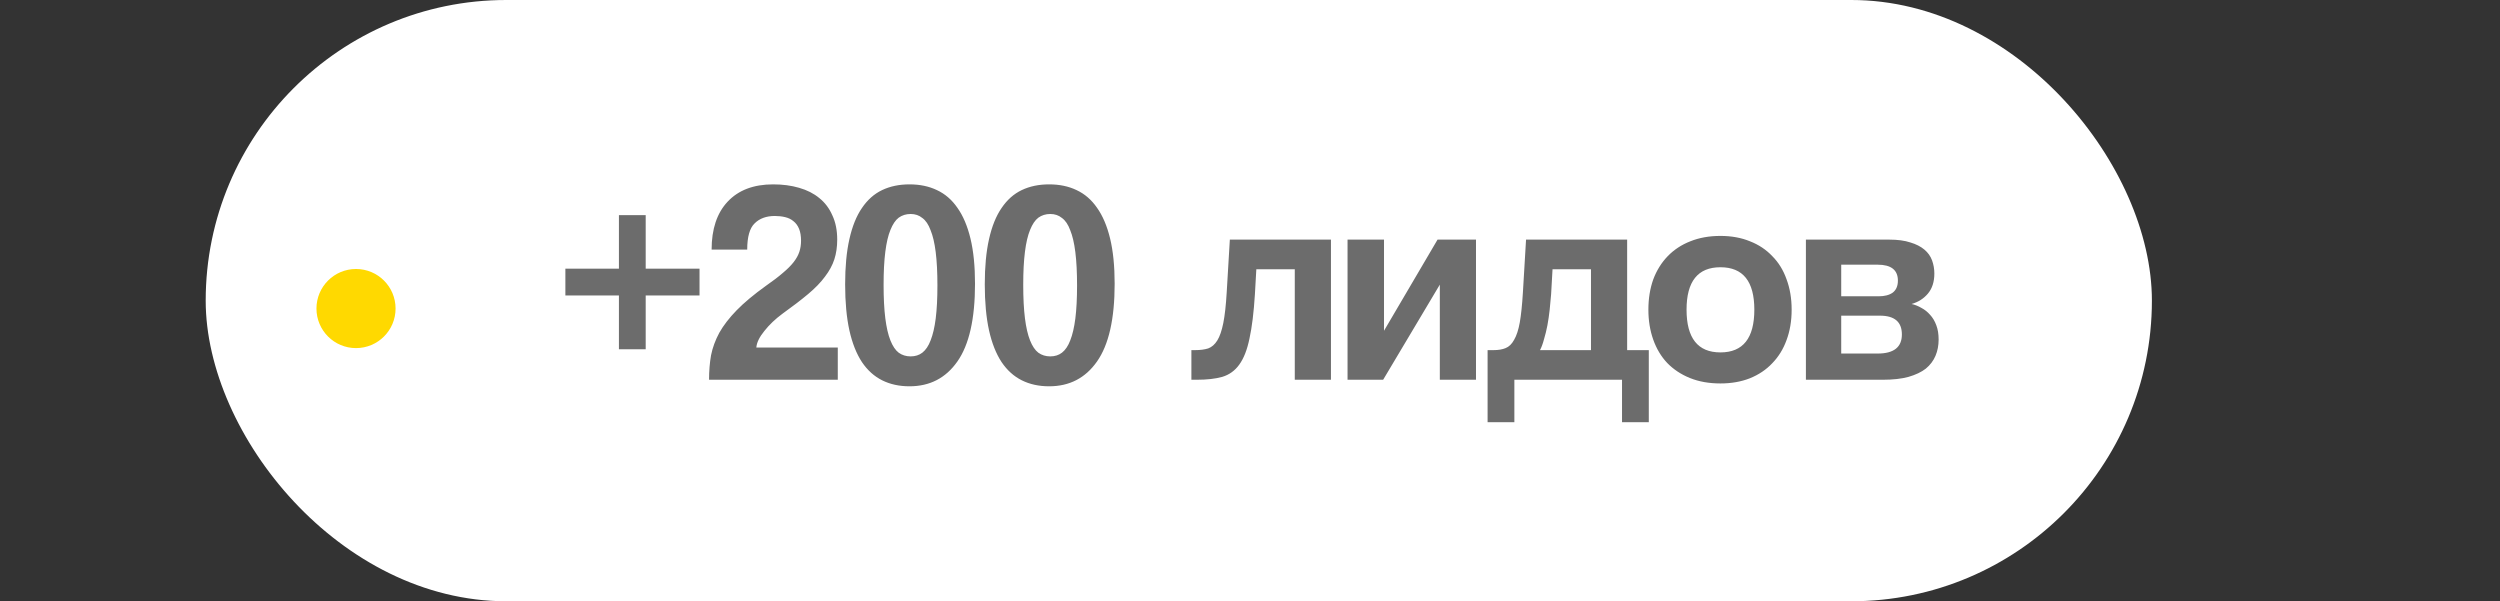
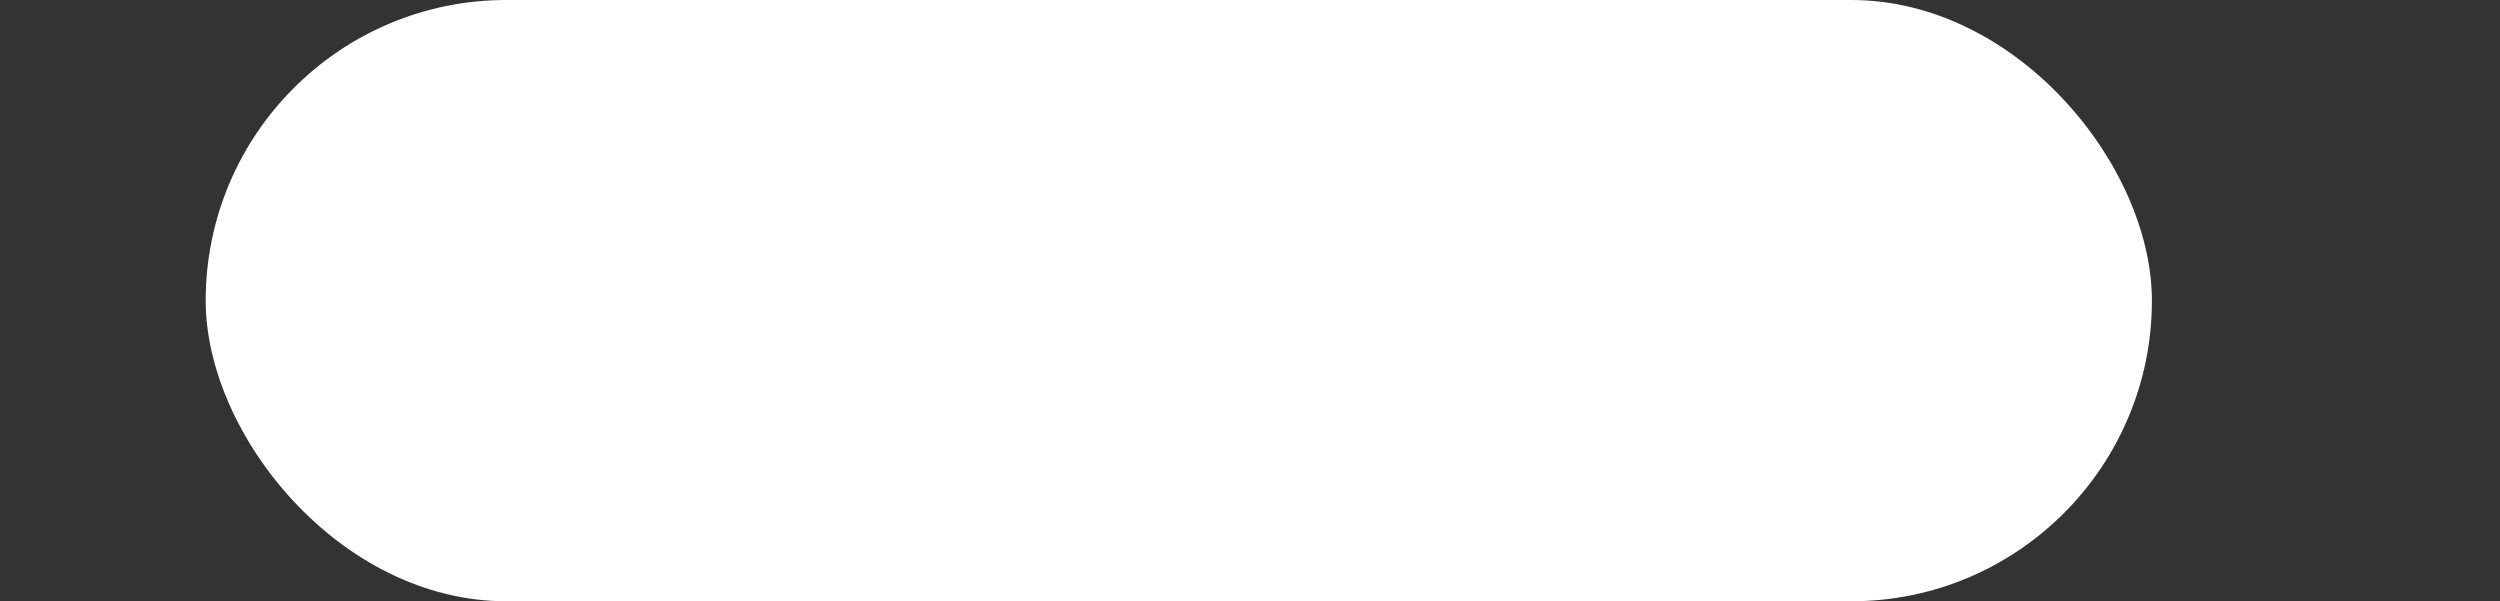
<svg xmlns="http://www.w3.org/2000/svg" width="158" height="38" viewBox="0 0 158 38" fill="none">
  <rect x="0" y="0" width="158" height="38" fill="#333333" stroke="none" />
  <rect x="13" width="123" height="38" rx="19" fill="white" />
-   <circle cx="22.5" cy="19.5" r="2.5" fill="#FFD900" />
-   <path d="M39.116 22.074V18.672H35.732V16.98H39.116V13.596H40.808V16.98H44.21V18.672H40.808V22.074H39.116ZM44.812 24C44.812 23.448 44.854 22.932 44.938 22.452C45.034 21.972 45.208 21.498 45.46 21.03C45.724 20.562 46.09 20.088 46.558 19.608C47.026 19.128 47.644 18.612 48.412 18.06C48.844 17.76 49.198 17.49 49.474 17.25C49.762 17.01 49.99 16.782 50.158 16.566C50.326 16.35 50.446 16.134 50.518 15.918C50.59 15.702 50.626 15.468 50.626 15.216C50.626 14.916 50.584 14.664 50.5 14.46C50.416 14.256 50.296 14.094 50.14 13.974C49.996 13.854 49.822 13.77 49.618 13.722C49.414 13.674 49.198 13.65 48.97 13.65C48.43 13.65 48.004 13.806 47.692 14.118C47.38 14.418 47.224 14.97 47.224 15.774H44.974C44.974 14.478 45.31 13.47 45.982 12.75C46.666 12.018 47.626 11.652 48.862 11.652C49.462 11.652 50.008 11.724 50.5 11.868C51.004 12.012 51.43 12.228 51.778 12.516C52.138 12.804 52.414 13.17 52.606 13.614C52.81 14.046 52.912 14.556 52.912 15.144C52.912 15.6 52.852 16.014 52.732 16.386C52.612 16.758 52.414 17.124 52.138 17.484C51.874 17.844 51.52 18.21 51.076 18.582C50.632 18.954 50.092 19.368 49.456 19.824C49 20.16 48.616 20.526 48.304 20.922C47.992 21.306 47.824 21.654 47.8 21.966H52.948V24H44.812ZM57.553 22.524C57.841 22.524 58.087 22.446 58.291 22.29C58.507 22.122 58.681 21.864 58.813 21.516C58.957 21.156 59.065 20.694 59.137 20.13C59.209 19.554 59.245 18.858 59.245 18.042C59.245 17.214 59.209 16.512 59.137 15.936C59.065 15.36 58.957 14.898 58.813 14.55C58.681 14.19 58.507 13.932 58.291 13.776C58.087 13.608 57.841 13.524 57.553 13.524C57.265 13.524 57.013 13.602 56.797 13.758C56.593 13.914 56.419 14.172 56.275 14.532C56.131 14.88 56.023 15.342 55.951 15.918C55.879 16.482 55.843 17.178 55.843 18.006C55.843 18.834 55.879 19.536 55.951 20.112C56.023 20.688 56.131 21.156 56.275 21.516C56.419 21.876 56.593 22.134 56.797 22.29C57.013 22.446 57.265 22.524 57.553 22.524ZM57.481 24.414C56.833 24.414 56.257 24.288 55.753 24.036C55.249 23.784 54.823 23.4 54.475 22.884C54.127 22.356 53.863 21.69 53.683 20.886C53.503 20.07 53.413 19.098 53.413 17.97C53.413 16.854 53.503 15.9 53.683 15.108C53.863 14.304 54.127 13.65 54.475 13.146C54.823 12.63 55.249 12.252 55.753 12.012C56.257 11.772 56.833 11.652 57.481 11.652C58.129 11.652 58.705 11.772 59.209 12.012C59.725 12.252 60.157 12.624 60.505 13.128C60.865 13.632 61.141 14.28 61.333 15.072C61.525 15.864 61.621 16.818 61.621 17.934C61.621 20.154 61.249 21.792 60.505 22.848C59.773 23.892 58.765 24.414 57.481 24.414ZM66.378 22.524C66.666 22.524 66.912 22.446 67.116 22.29C67.332 22.122 67.506 21.864 67.638 21.516C67.782 21.156 67.89 20.694 67.962 20.13C68.034 19.554 68.07 18.858 68.07 18.042C68.07 17.214 68.034 16.512 67.962 15.936C67.89 15.36 67.782 14.898 67.638 14.55C67.506 14.19 67.332 13.932 67.116 13.776C66.912 13.608 66.666 13.524 66.378 13.524C66.09 13.524 65.838 13.602 65.622 13.758C65.418 13.914 65.244 14.172 65.1 14.532C64.956 14.88 64.848 15.342 64.776 15.918C64.704 16.482 64.668 17.178 64.668 18.006C64.668 18.834 64.704 19.536 64.776 20.112C64.848 20.688 64.956 21.156 65.1 21.516C65.244 21.876 65.418 22.134 65.622 22.29C65.838 22.446 66.09 22.524 66.378 22.524ZM66.306 24.414C65.658 24.414 65.082 24.288 64.578 24.036C64.074 23.784 63.648 23.4 63.3 22.884C62.952 22.356 62.688 21.69 62.508 20.886C62.328 20.07 62.238 19.098 62.238 17.97C62.238 16.854 62.328 15.9 62.508 15.108C62.688 14.304 62.952 13.65 63.3 13.146C63.648 12.63 64.074 12.252 64.578 12.012C65.082 11.772 65.658 11.652 66.306 11.652C66.954 11.652 67.53 11.772 68.034 12.012C68.55 12.252 68.982 12.624 69.33 13.128C69.69 13.632 69.966 14.28 70.158 15.072C70.35 15.864 70.446 16.818 70.446 17.934C70.446 20.154 70.074 21.792 69.33 22.848C68.598 23.892 67.59 24.414 66.306 24.414ZM81.83 24V17.016H79.4L79.31 18.6C79.238 19.752 79.124 20.682 78.968 21.39C78.824 22.098 78.608 22.65 78.32 23.046C78.044 23.43 77.684 23.688 77.24 23.82C76.808 23.94 76.28 24 75.656 24H75.296V22.128H75.53C75.854 22.128 76.13 22.092 76.358 22.02C76.586 21.936 76.778 21.768 76.934 21.516C77.09 21.264 77.216 20.898 77.312 20.418C77.408 19.938 77.48 19.29 77.528 18.474L77.726 15.144H84.116V24H81.83ZM85.165 24V15.144H87.469V20.904L90.853 15.144H93.283V24H90.997V17.988L87.415 24H85.165ZM94.016 26.682V22.128H94.394C94.694 22.128 94.946 22.086 95.15 22.002C95.366 21.918 95.546 21.744 95.69 21.48C95.846 21.216 95.966 20.85 96.05 20.382C96.134 19.902 96.2 19.266 96.248 18.474L96.446 15.144H102.836V22.128H104.204V26.682H102.512V24H95.708V26.682H94.016ZM98.12 17.016L98.03 18.6C98.006 18.9 97.976 19.224 97.94 19.572C97.904 19.908 97.856 20.238 97.796 20.562C97.736 20.874 97.664 21.168 97.58 21.444C97.508 21.72 97.424 21.948 97.328 22.128H100.55V17.016H98.12ZM108.732 22.272C110.16 22.272 110.874 21.372 110.874 19.572C110.874 17.784 110.16 16.89 108.732 16.89C107.304 16.89 106.59 17.784 106.59 19.572C106.59 21.372 107.304 22.272 108.732 22.272ZM108.732 24.234C108.012 24.234 107.37 24.12 106.806 23.892C106.242 23.664 105.762 23.346 105.366 22.938C104.982 22.53 104.688 22.038 104.484 21.462C104.28 20.886 104.178 20.256 104.178 19.572C104.178 18.876 104.28 18.24 104.484 17.664C104.7 17.088 105.006 16.596 105.402 16.188C105.798 15.78 106.272 15.468 106.824 15.252C107.388 15.024 108.024 14.91 108.732 14.91C109.428 14.91 110.052 15.024 110.604 15.252C111.156 15.468 111.624 15.78 112.008 16.188C112.404 16.584 112.704 17.07 112.908 17.646C113.124 18.222 113.232 18.864 113.232 19.572C113.232 20.28 113.124 20.922 112.908 21.498C112.704 22.062 112.404 22.548 112.008 22.956C111.624 23.364 111.15 23.682 110.586 23.91C110.034 24.126 109.416 24.234 108.732 24.234ZM114.133 24V15.144H119.407C119.935 15.144 120.379 15.204 120.739 15.324C121.099 15.432 121.393 15.582 121.621 15.774C121.849 15.966 122.011 16.194 122.107 16.458C122.203 16.722 122.251 16.998 122.251 17.286C122.251 17.814 122.113 18.24 121.837 18.564C121.573 18.876 121.231 19.092 120.811 19.212C121.027 19.26 121.237 19.344 121.441 19.464C121.645 19.572 121.825 19.716 121.981 19.896C122.149 20.076 122.281 20.298 122.377 20.562C122.473 20.814 122.521 21.114 122.521 21.462C122.521 21.834 122.455 22.176 122.323 22.488C122.191 22.8 121.987 23.07 121.711 23.298C121.435 23.514 121.069 23.688 120.613 23.82C120.169 23.94 119.635 24 119.011 24H114.133ZM118.669 22.344C119.689 22.344 120.199 21.942 120.199 21.138C120.199 20.346 119.737 19.95 118.813 19.95H116.365V22.344H118.669ZM118.723 18.726C119.107 18.726 119.407 18.648 119.623 18.492C119.839 18.324 119.947 18.072 119.947 17.736C119.947 17.064 119.521 16.728 118.669 16.728H116.365V18.726H118.723Z" fill="#6C6C6C" />
</svg>